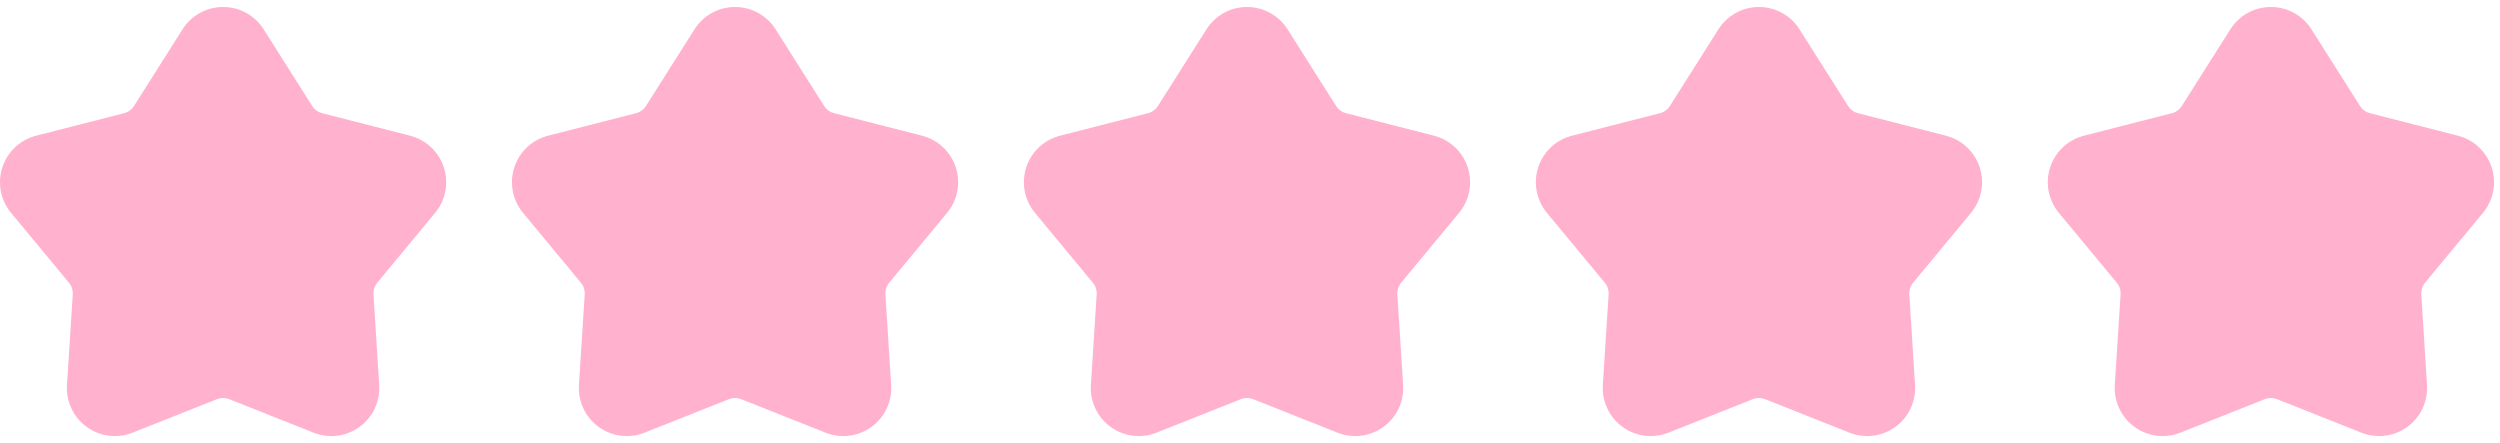
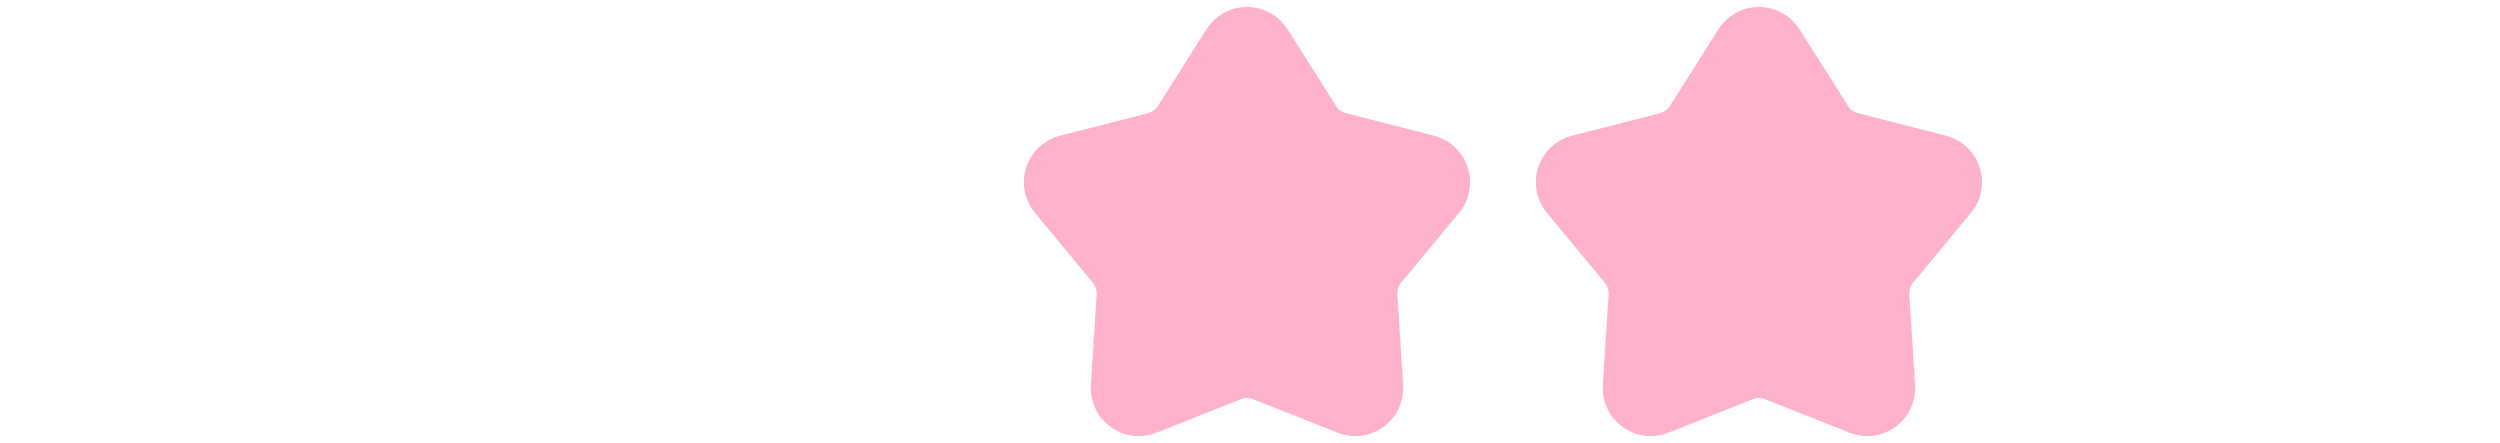
<svg xmlns="http://www.w3.org/2000/svg" width="158" height="28" viewBox="0 0 158 28" fill="none">
-   <path fill-rule="evenodd" clip-rule="evenodd" d="M11.537 1.853C12.093 0.974 13.06 0.442 14.099 0.442C15.139 0.442 16.107 0.974 16.663 1.853L19.74 6.713C19.878 6.931 20.094 7.087 20.344 7.151L25.917 8.577C26.924 8.835 27.73 9.59 28.051 10.579C28.372 11.567 28.165 12.652 27.502 13.451L23.83 17.881C23.666 18.079 23.583 18.333 23.6 18.591L23.966 24.332C24.033 25.369 23.563 26.368 22.722 26.979C21.881 27.59 20.786 27.728 19.819 27.344L14.473 25.222C14.233 25.127 13.966 25.127 13.726 25.222L8.38 27.344C7.414 27.728 6.318 27.59 5.478 26.979C4.636 26.368 4.167 25.369 4.233 24.332L4.6 18.591C4.616 18.333 4.533 18.079 4.369 17.881L0.698 13.451C0.035 12.652 -0.172 11.567 0.148 10.579C0.47 9.59 1.274 8.835 2.282 8.577L7.856 7.151C8.106 7.087 8.321 6.931 8.459 6.713L11.537 1.853Z" fill="#FFB1CD" />
-   <path fill-rule="evenodd" clip-rule="evenodd" d="M43.893 1.853C44.449 0.974 45.416 0.442 46.455 0.442C47.494 0.442 48.462 0.974 49.018 1.853L52.096 6.713C52.233 6.931 52.45 7.087 52.7 7.151L58.273 8.577C59.28 8.835 60.086 9.59 60.406 10.579C60.728 11.567 60.52 12.652 59.857 13.451L56.186 17.881C56.021 18.079 55.938 18.333 55.955 18.591L56.321 24.332C56.388 25.369 55.919 26.368 55.078 26.979C54.236 27.59 53.141 27.728 52.175 27.344L46.828 25.222C46.588 25.127 46.321 25.127 46.082 25.222L40.735 27.344C39.769 27.728 38.673 27.59 37.833 26.979C36.992 26.368 36.523 25.369 36.588 24.332L36.956 18.591C36.972 18.333 36.889 18.079 36.725 17.881L33.054 13.451C32.39 12.652 32.183 11.567 32.504 10.579C32.825 9.59 33.63 8.835 34.637 8.577L40.211 7.151C40.461 7.087 40.676 6.931 40.815 6.713L43.893 1.853Z" fill="#FFB1CD" />
  <path fill-rule="evenodd" clip-rule="evenodd" d="M76.248 1.853C76.804 0.974 77.771 0.442 78.81 0.442C79.85 0.442 80.817 0.974 81.374 1.853L84.451 6.713C84.589 6.931 84.805 7.087 85.055 7.151L90.628 8.577C91.635 8.835 92.441 9.59 92.762 10.579C93.083 11.567 92.876 12.652 92.213 13.451L88.541 17.881C88.376 18.079 88.294 18.333 88.311 18.591L88.677 24.332C88.743 25.369 88.274 26.368 87.433 26.979C86.592 27.59 85.497 27.728 84.53 27.344L79.183 25.222C78.944 25.127 78.677 25.127 78.437 25.222L73.091 27.344C72.125 27.728 71.029 27.59 70.189 26.979C69.347 26.368 68.878 25.369 68.944 24.332L69.311 18.591C69.327 18.333 69.244 18.079 69.08 17.881L65.409 13.451C64.746 12.652 64.538 11.567 64.859 10.579C65.18 9.59 65.985 8.835 66.992 8.577L72.567 7.151C72.817 7.087 73.032 6.931 73.17 6.713L76.248 1.853Z" fill="#FFB1CD" />
  <path fill-rule="evenodd" clip-rule="evenodd" d="M108.604 1.853C109.16 0.974 110.126 0.442 111.166 0.442C112.205 0.442 113.173 0.974 113.729 1.853L116.807 6.713C116.944 6.931 117.161 7.087 117.41 7.151L122.984 8.577C123.991 8.835 124.797 9.59 125.117 10.579C125.439 11.567 125.231 12.652 124.568 13.451L120.897 17.881C120.732 18.079 120.649 18.333 120.666 18.591L121.032 24.332C121.099 25.369 120.63 26.368 119.789 26.979C118.947 27.59 117.852 27.728 116.886 27.344L111.539 25.222C111.299 25.127 111.032 25.127 110.793 25.222L105.446 27.344C104.48 27.728 103.384 27.59 102.544 26.979C101.703 26.368 101.234 25.369 101.299 24.332L101.666 18.591C101.683 18.333 101.6 18.079 101.436 17.881L97.764 13.451C97.101 12.652 96.894 11.567 97.215 10.579C97.536 9.59 98.341 8.835 99.348 8.577L104.922 7.151C105.172 7.087 105.387 6.931 105.526 6.713L108.604 1.853Z" fill="#FFB1CD" />
-   <path fill-rule="evenodd" clip-rule="evenodd" d="M140.959 1.853C141.515 0.974 142.482 0.442 143.521 0.442C144.561 0.442 145.528 0.974 146.084 1.853L149.162 6.713C149.3 6.931 149.516 7.087 149.766 7.151L155.339 8.577C156.346 8.835 157.152 9.59 157.473 10.579C157.794 11.567 157.587 12.652 156.924 13.451L153.252 17.881C153.087 18.079 153.005 18.333 153.022 18.591L153.388 24.332C153.454 25.369 152.985 26.368 152.144 26.979C151.303 27.59 150.208 27.728 149.241 27.344L143.894 25.222C143.655 25.127 143.388 25.127 143.148 25.222L137.801 27.344C136.836 27.728 135.74 27.59 134.9 26.979C134.058 26.368 133.589 25.369 133.655 24.332L134.022 18.591C134.038 18.333 133.955 18.079 133.791 17.881L130.12 13.451C129.457 12.652 129.249 11.567 129.57 10.579C129.891 9.59 130.696 8.835 131.703 8.577L137.278 7.151C137.527 7.087 137.743 6.931 137.881 6.713L140.959 1.853Z" fill="#FFB1CD" />
</svg>